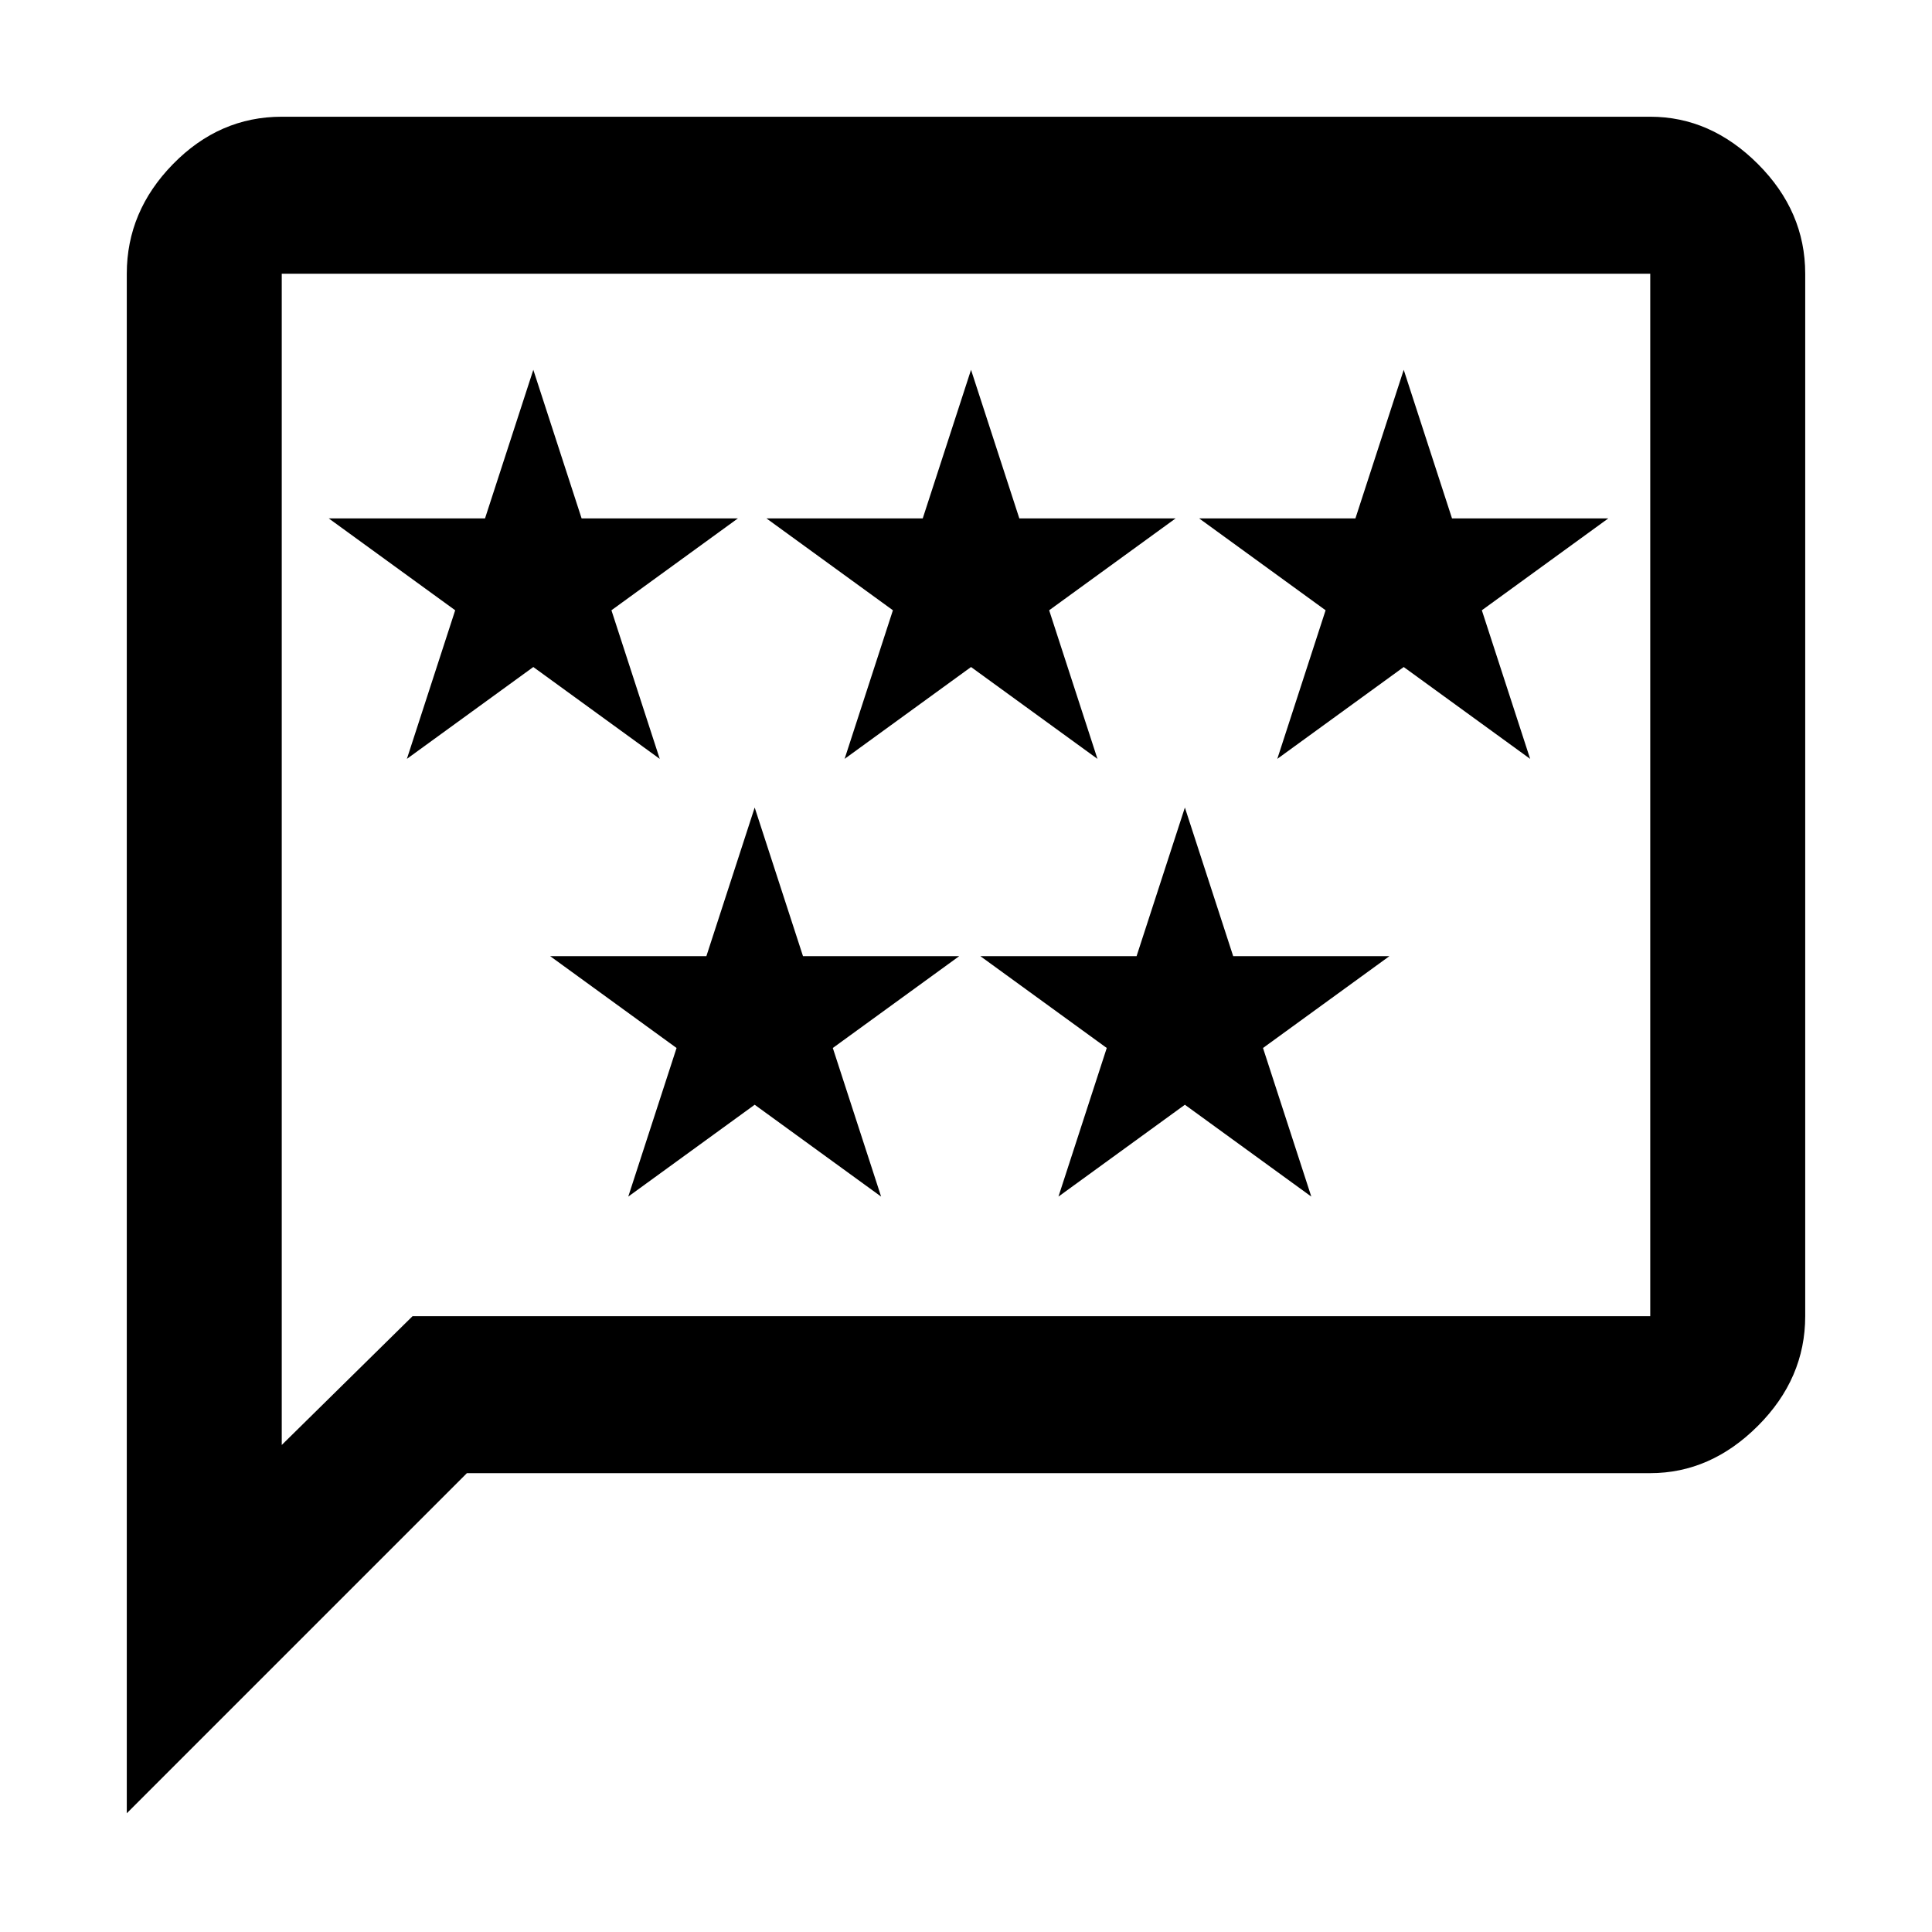
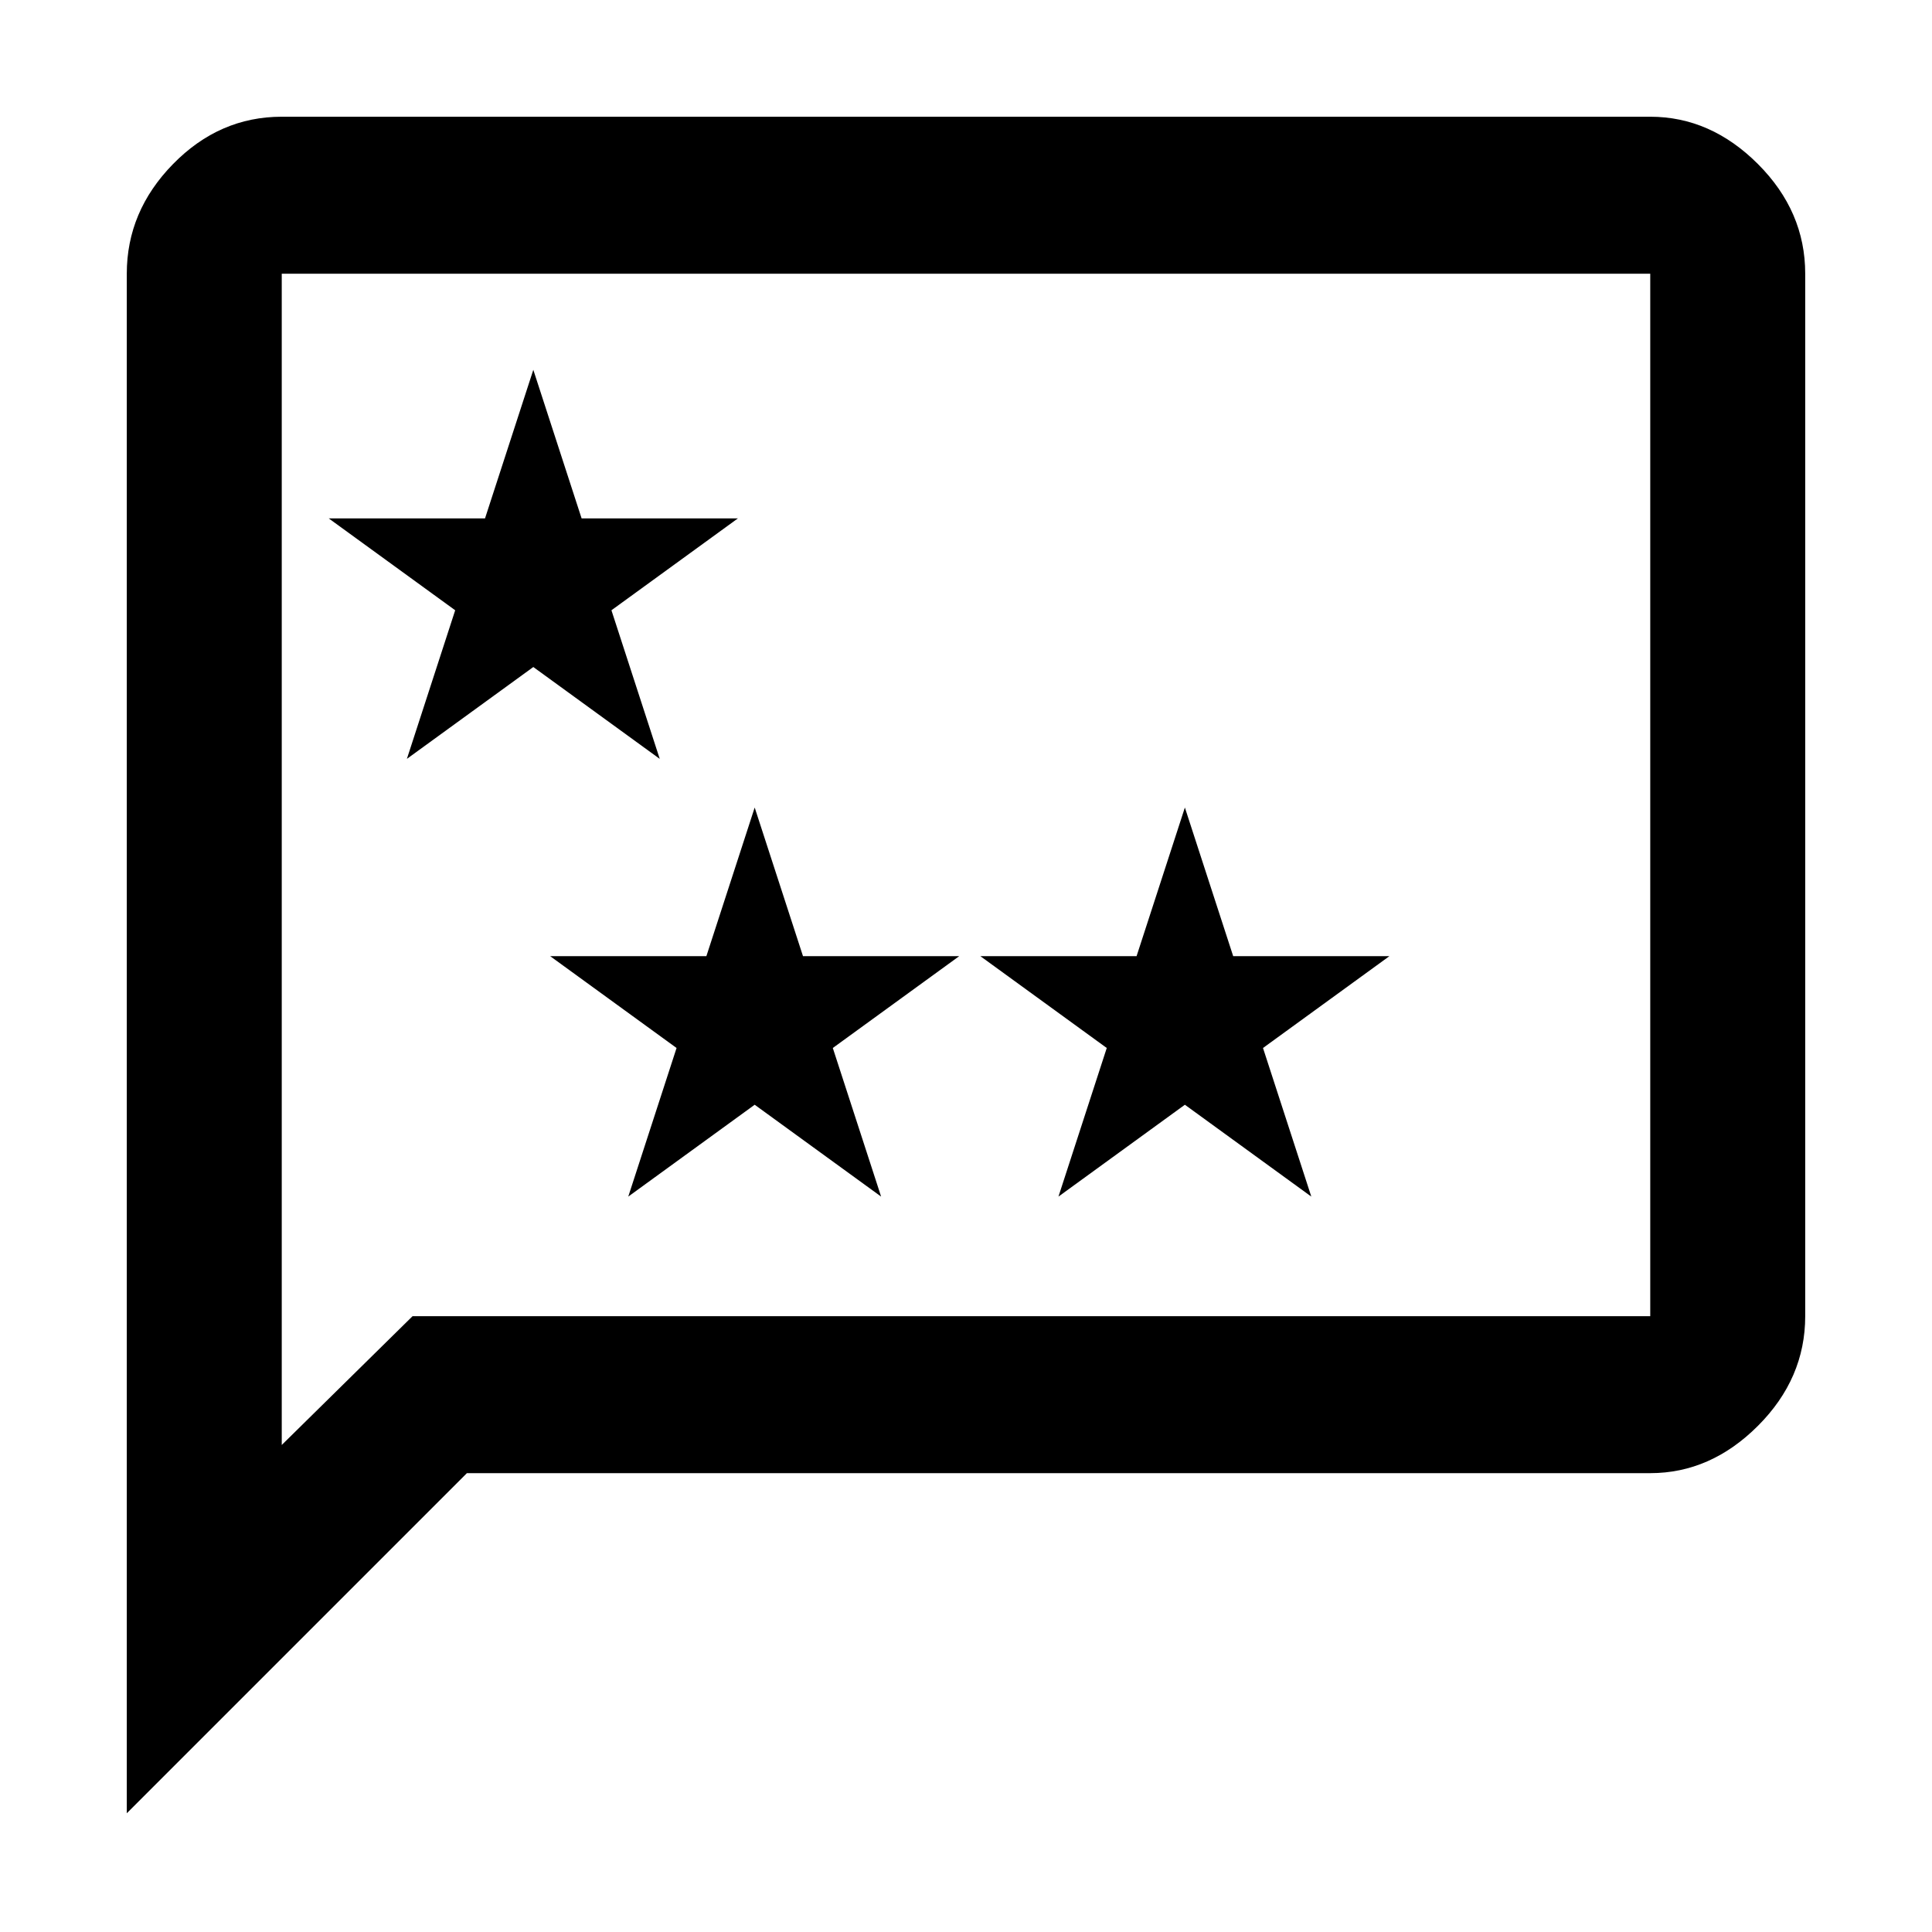
<svg xmlns="http://www.w3.org/2000/svg" width="100%" height="100%" viewBox="0 0 48 48" version="1.1" xml:space="preserve" style="fill-rule:evenodd;clip-rule:evenodd;stroke-linejoin:round;stroke-miterlimit:2;">
  <path d="M3.15,45.05L3.15,6.8C3.15,5.767 3.533,4.858 4.3,4.075C5.067,3.292 5.967,2.9 7,2.9L41,2.9C42,2.9 42.892,3.292 43.675,4.075C44.458,4.858 44.85,5.767 44.85,6.8L44.85,32.7C44.85,33.733 44.458,34.642 43.675,35.425C42.892,36.208 42,36.6 41,36.6L11.6,36.6L3.15,45.05ZM7,35.9L10.25,32.7L41,32.7L41,6.8L7,6.8L7,35.9ZM7,6.8L7,35.9L7,6.8Z" style="fill-rule:nonzero;" />
  <g transform="matrix(1,0,0,1,-4.25,-0.125)">
    <path d="M17.5,9.313L18.7,13.005L22.582,13.005L19.441,15.287L20.641,18.979L17.5,16.697L14.359,18.979L15.559,15.287L12.418,13.005L16.3,13.005L17.5,9.313Z" />
  </g>
  <g transform="matrix(1,0,0,1,1.25,10.75)">
    <path d="M17.5,9.313L18.7,13.005L22.582,13.005L19.441,15.287L20.641,18.979L17.5,16.697L14.359,18.979L15.559,15.287L12.418,13.005L16.3,13.005L17.5,9.313Z" />
  </g>
  <g transform="matrix(1,0,0,1,6.625,-0.125)">
-     <path d="M17.5,9.313L18.7,13.005L22.582,13.005L19.441,15.287L20.641,18.979L17.5,16.697L14.359,18.979L15.559,15.287L12.418,13.005L16.3,13.005L17.5,9.313Z" />
-   </g>
+     </g>
  <g transform="matrix(1,0,0,1,17.375,-0.125)">
-     <path d="M17.5,9.313L18.7,13.005L22.582,13.005L19.441,15.287L20.641,18.979L17.5,16.697L14.359,18.979L15.559,15.287L12.418,13.005L16.3,13.005L17.5,9.313Z" />
-   </g>
+     </g>
  <g transform="matrix(1,0,0,1,11.938,10.75)">
    <path d="M17.5,9.313L18.7,13.005L22.582,13.005L19.441,15.287L20.641,18.979L17.5,16.697L14.359,18.979L15.559,15.287L12.418,13.005L16.3,13.005L17.5,9.313Z" />
  </g>
</svg>